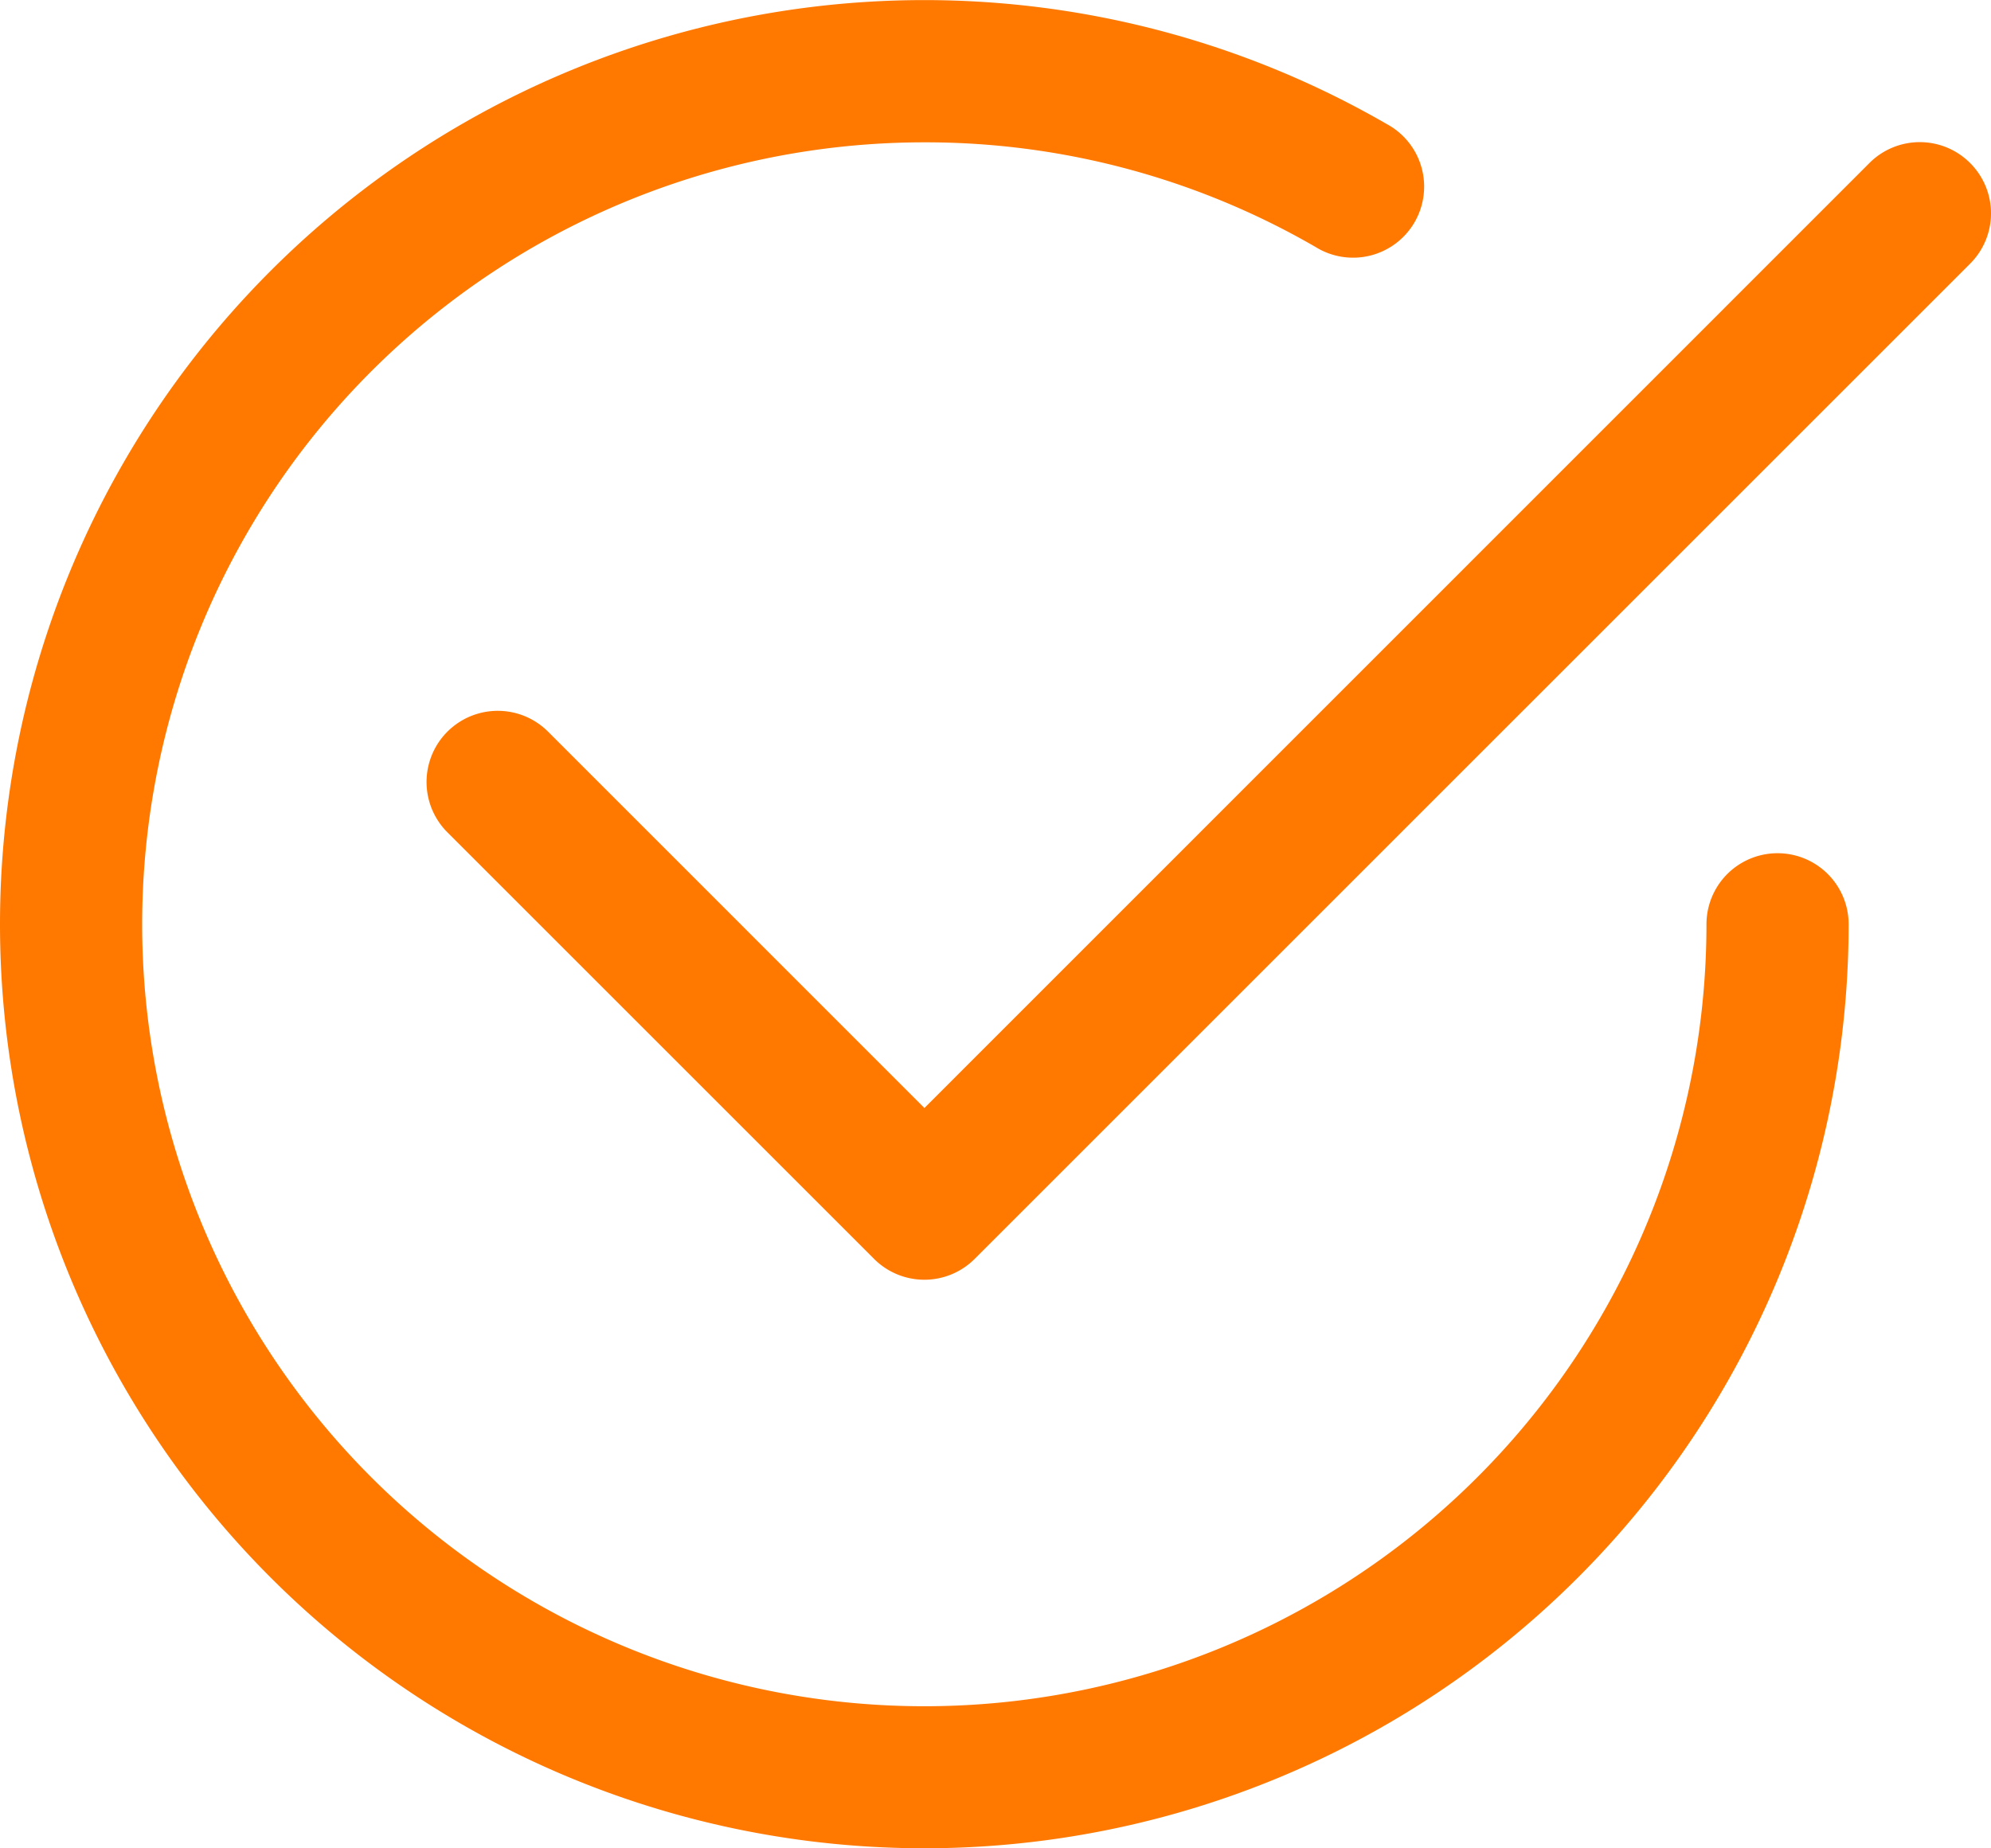
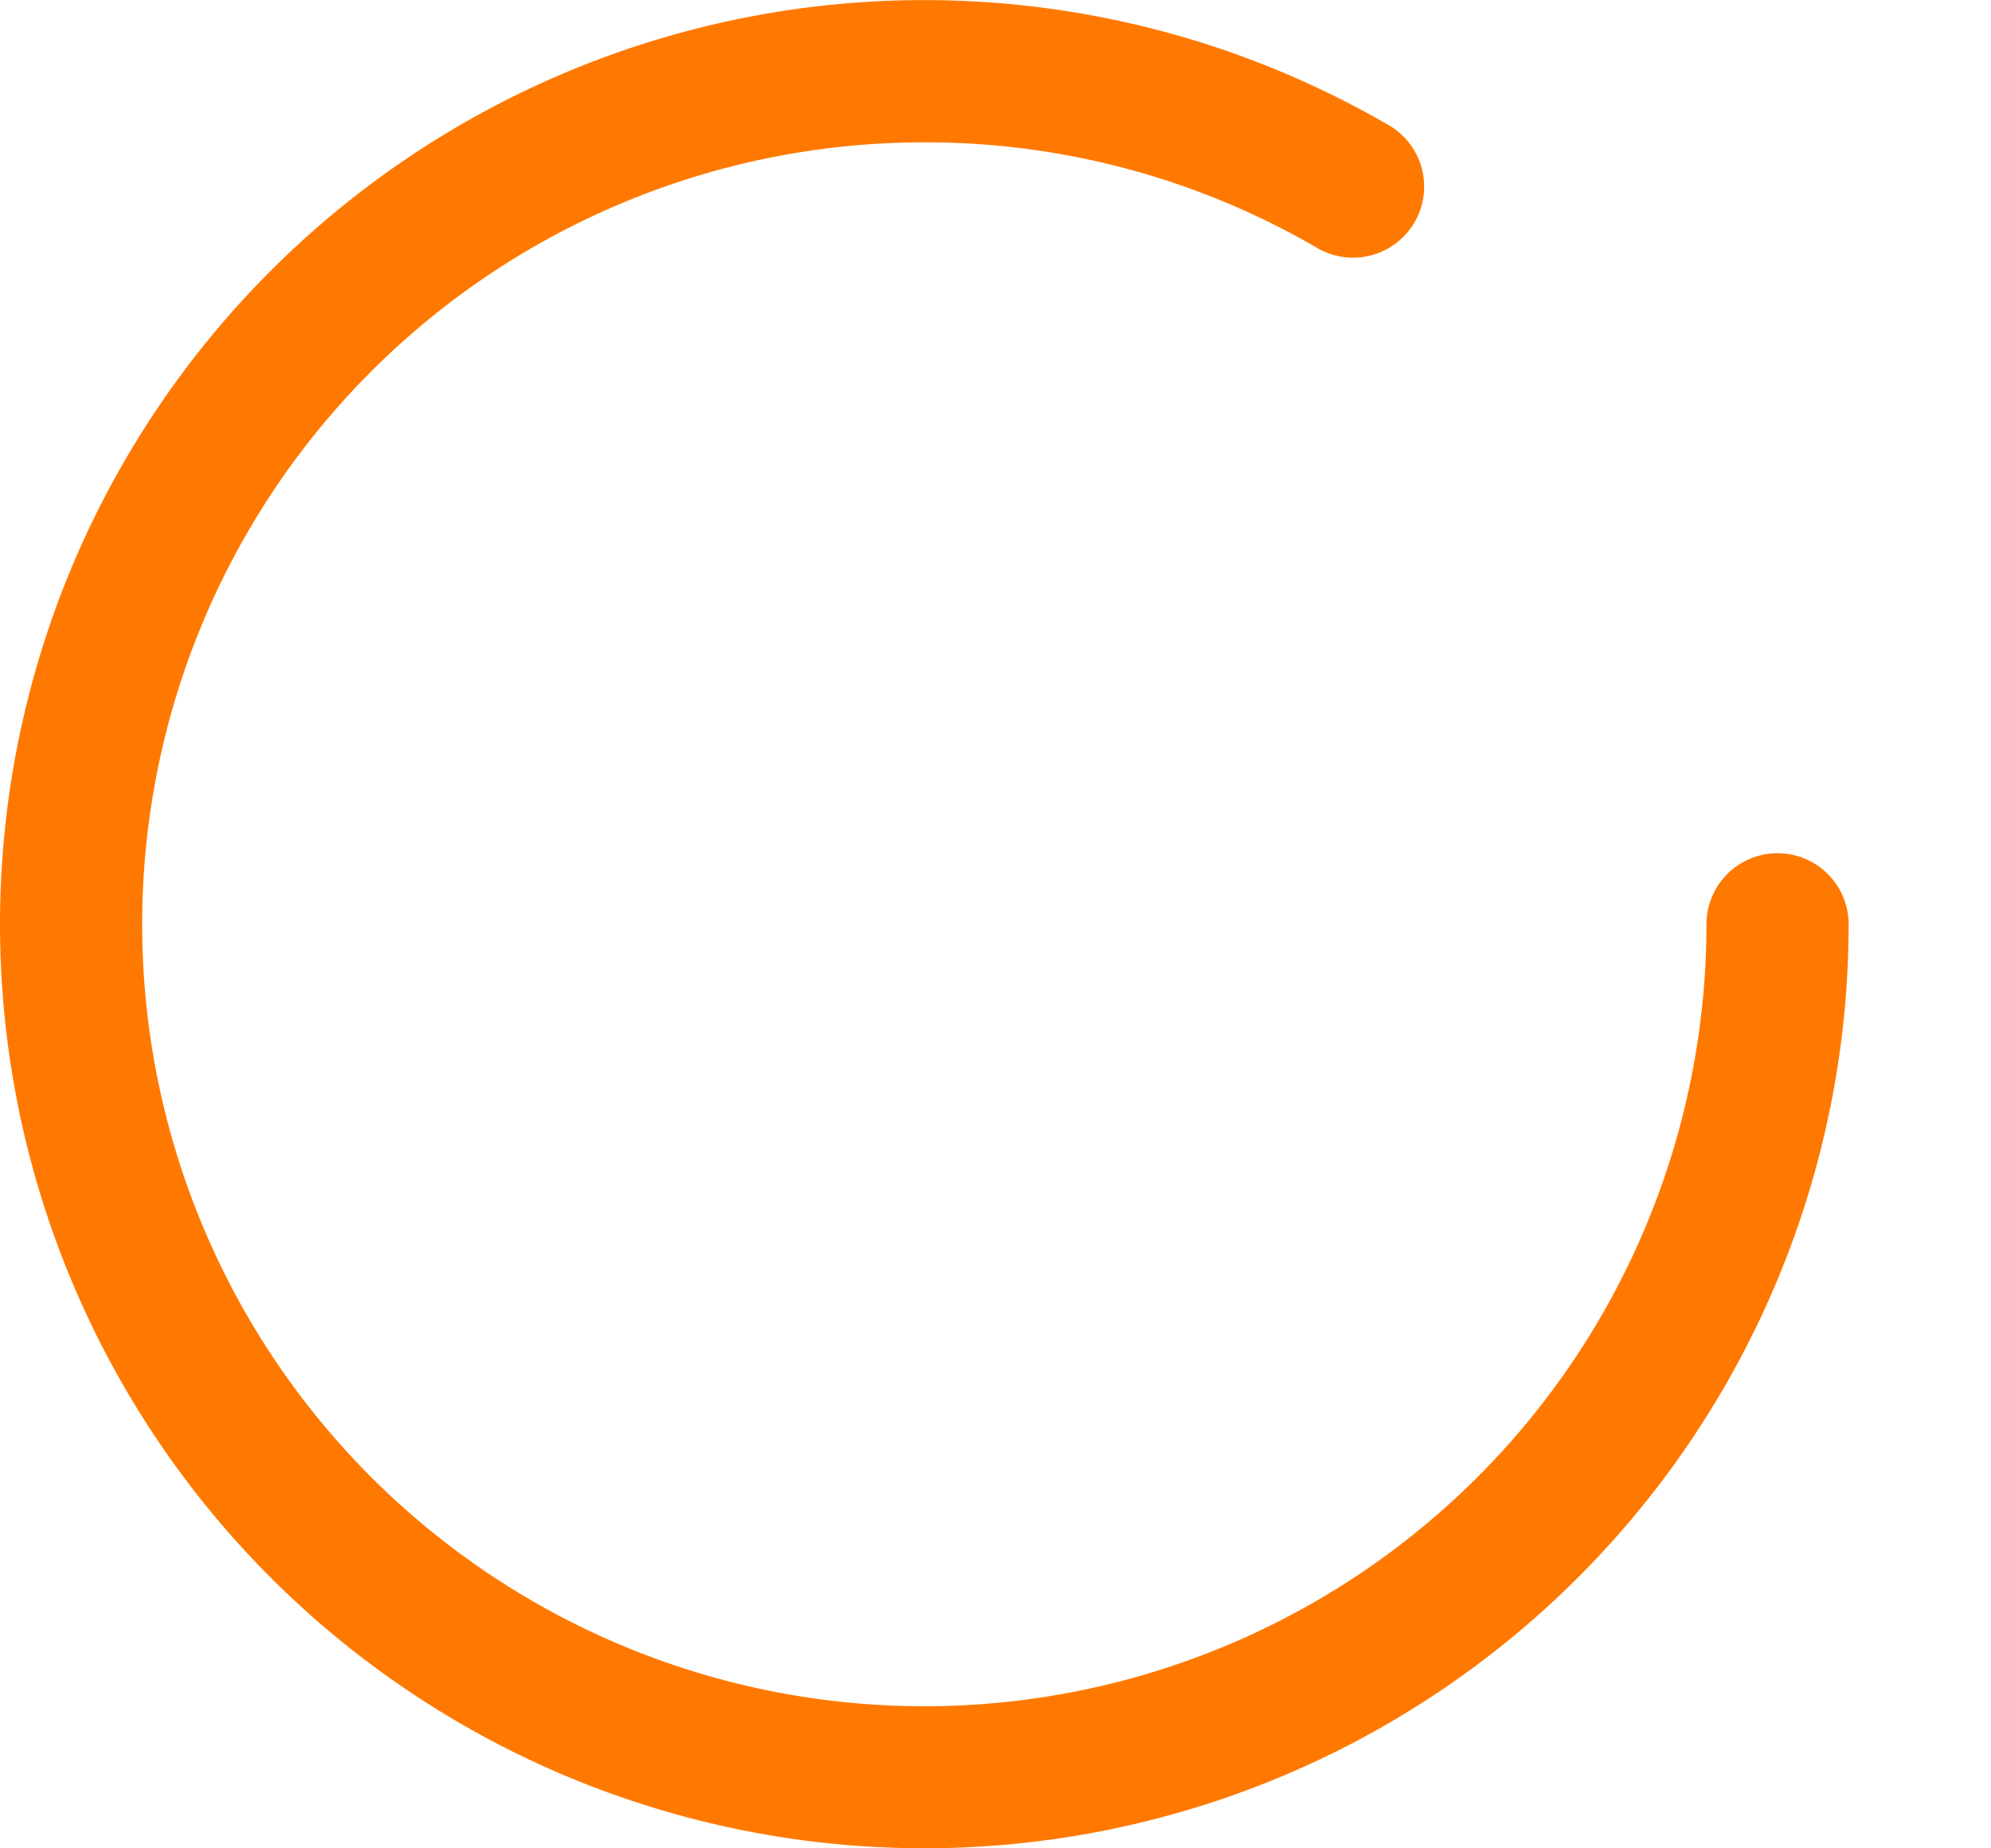
<svg xmlns="http://www.w3.org/2000/svg" id="check-circle" width="20.586" height="19.114" viewBox="0 0 20.586 19.114">
-   <path id="Path_473" data-name="Path 473" d="M16.285.441a.735.735,0,0,1,0,1.041L5.993,11.774a.735.735,0,0,1-1.041,0L.541,7.363A.736.736,0,0,1,1.582,6.322l3.891,3.892L15.244.441a.735.735,0,0,1,1.041,0Z" transform="translate(4.085 1.245)" fill="#ff7900" fill-rule="evenodd" />
  <path id="Path_474" data-name="Path 474" d="M9.732,1.647a8.087,8.087,0,1,0,8.087,8.087.735.735,0,0,1,1.47,0,9.557,9.557,0,1,1-4.779-8.278.735.735,0,1,1-.735,1.272A8.046,8.046,0,0,0,9.732,1.647Z" transform="translate(-0.175 -0.175)" fill="#ff7900" fill-rule="evenodd" />
</svg>